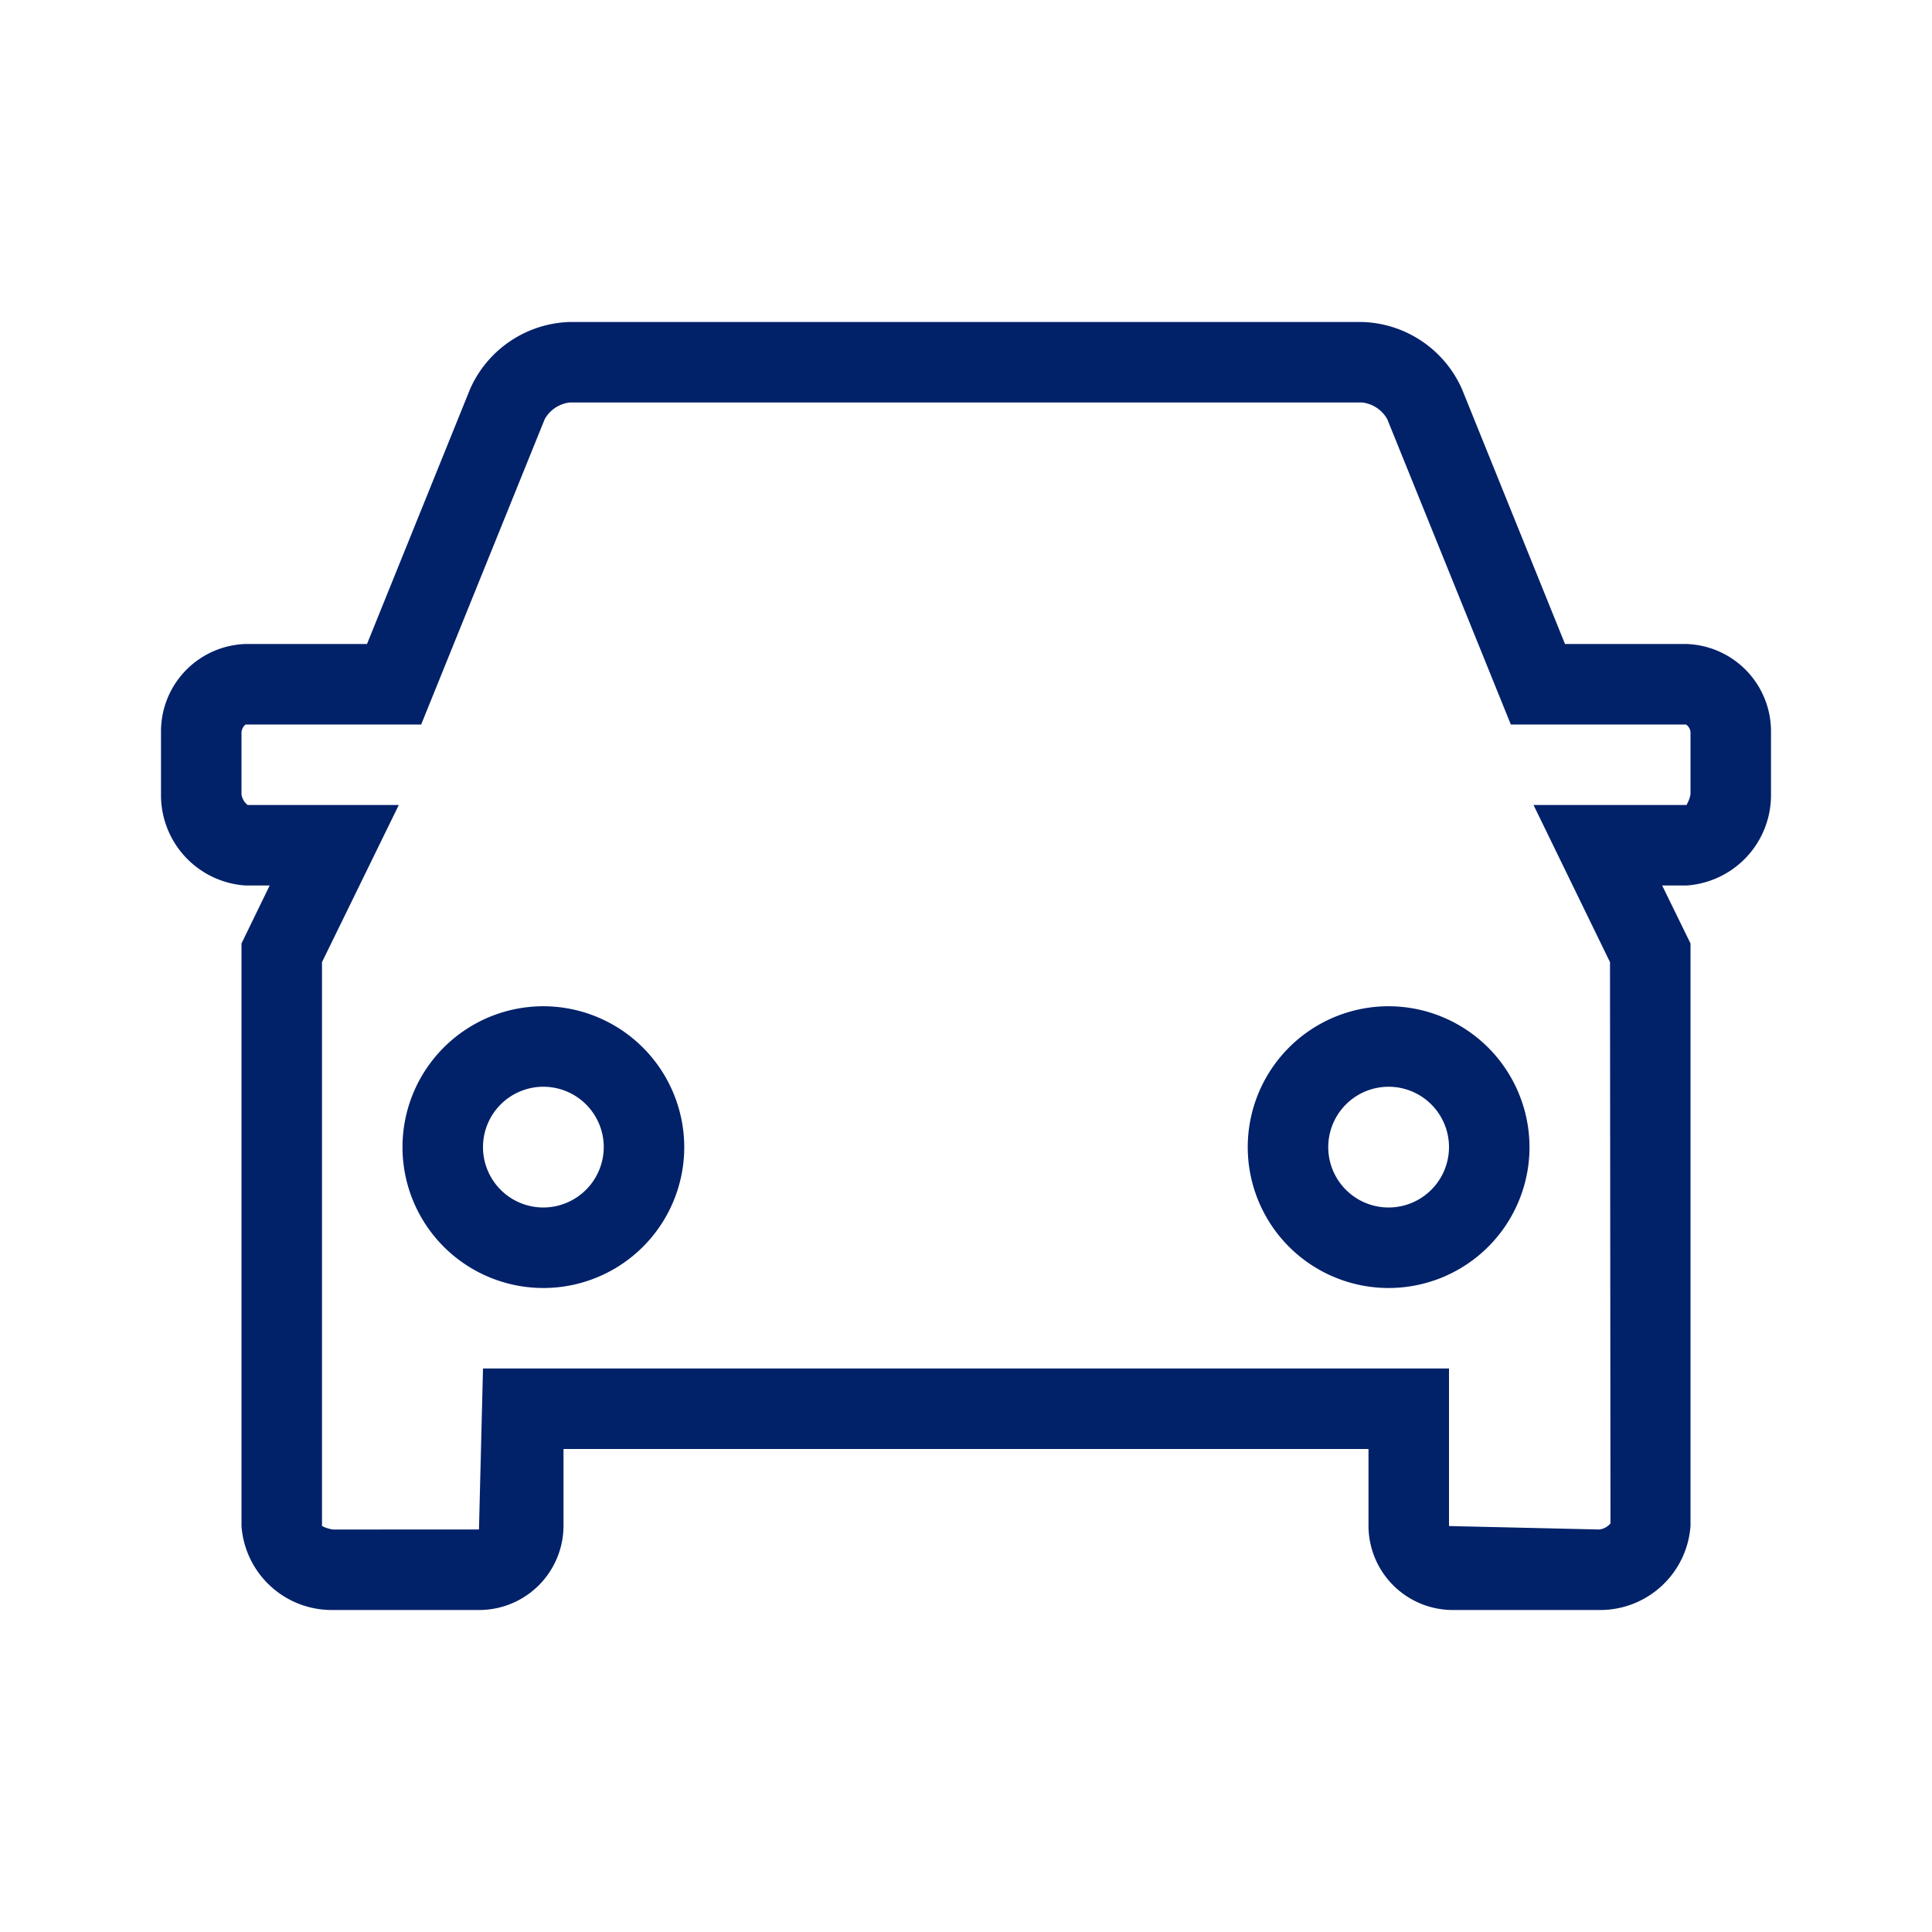
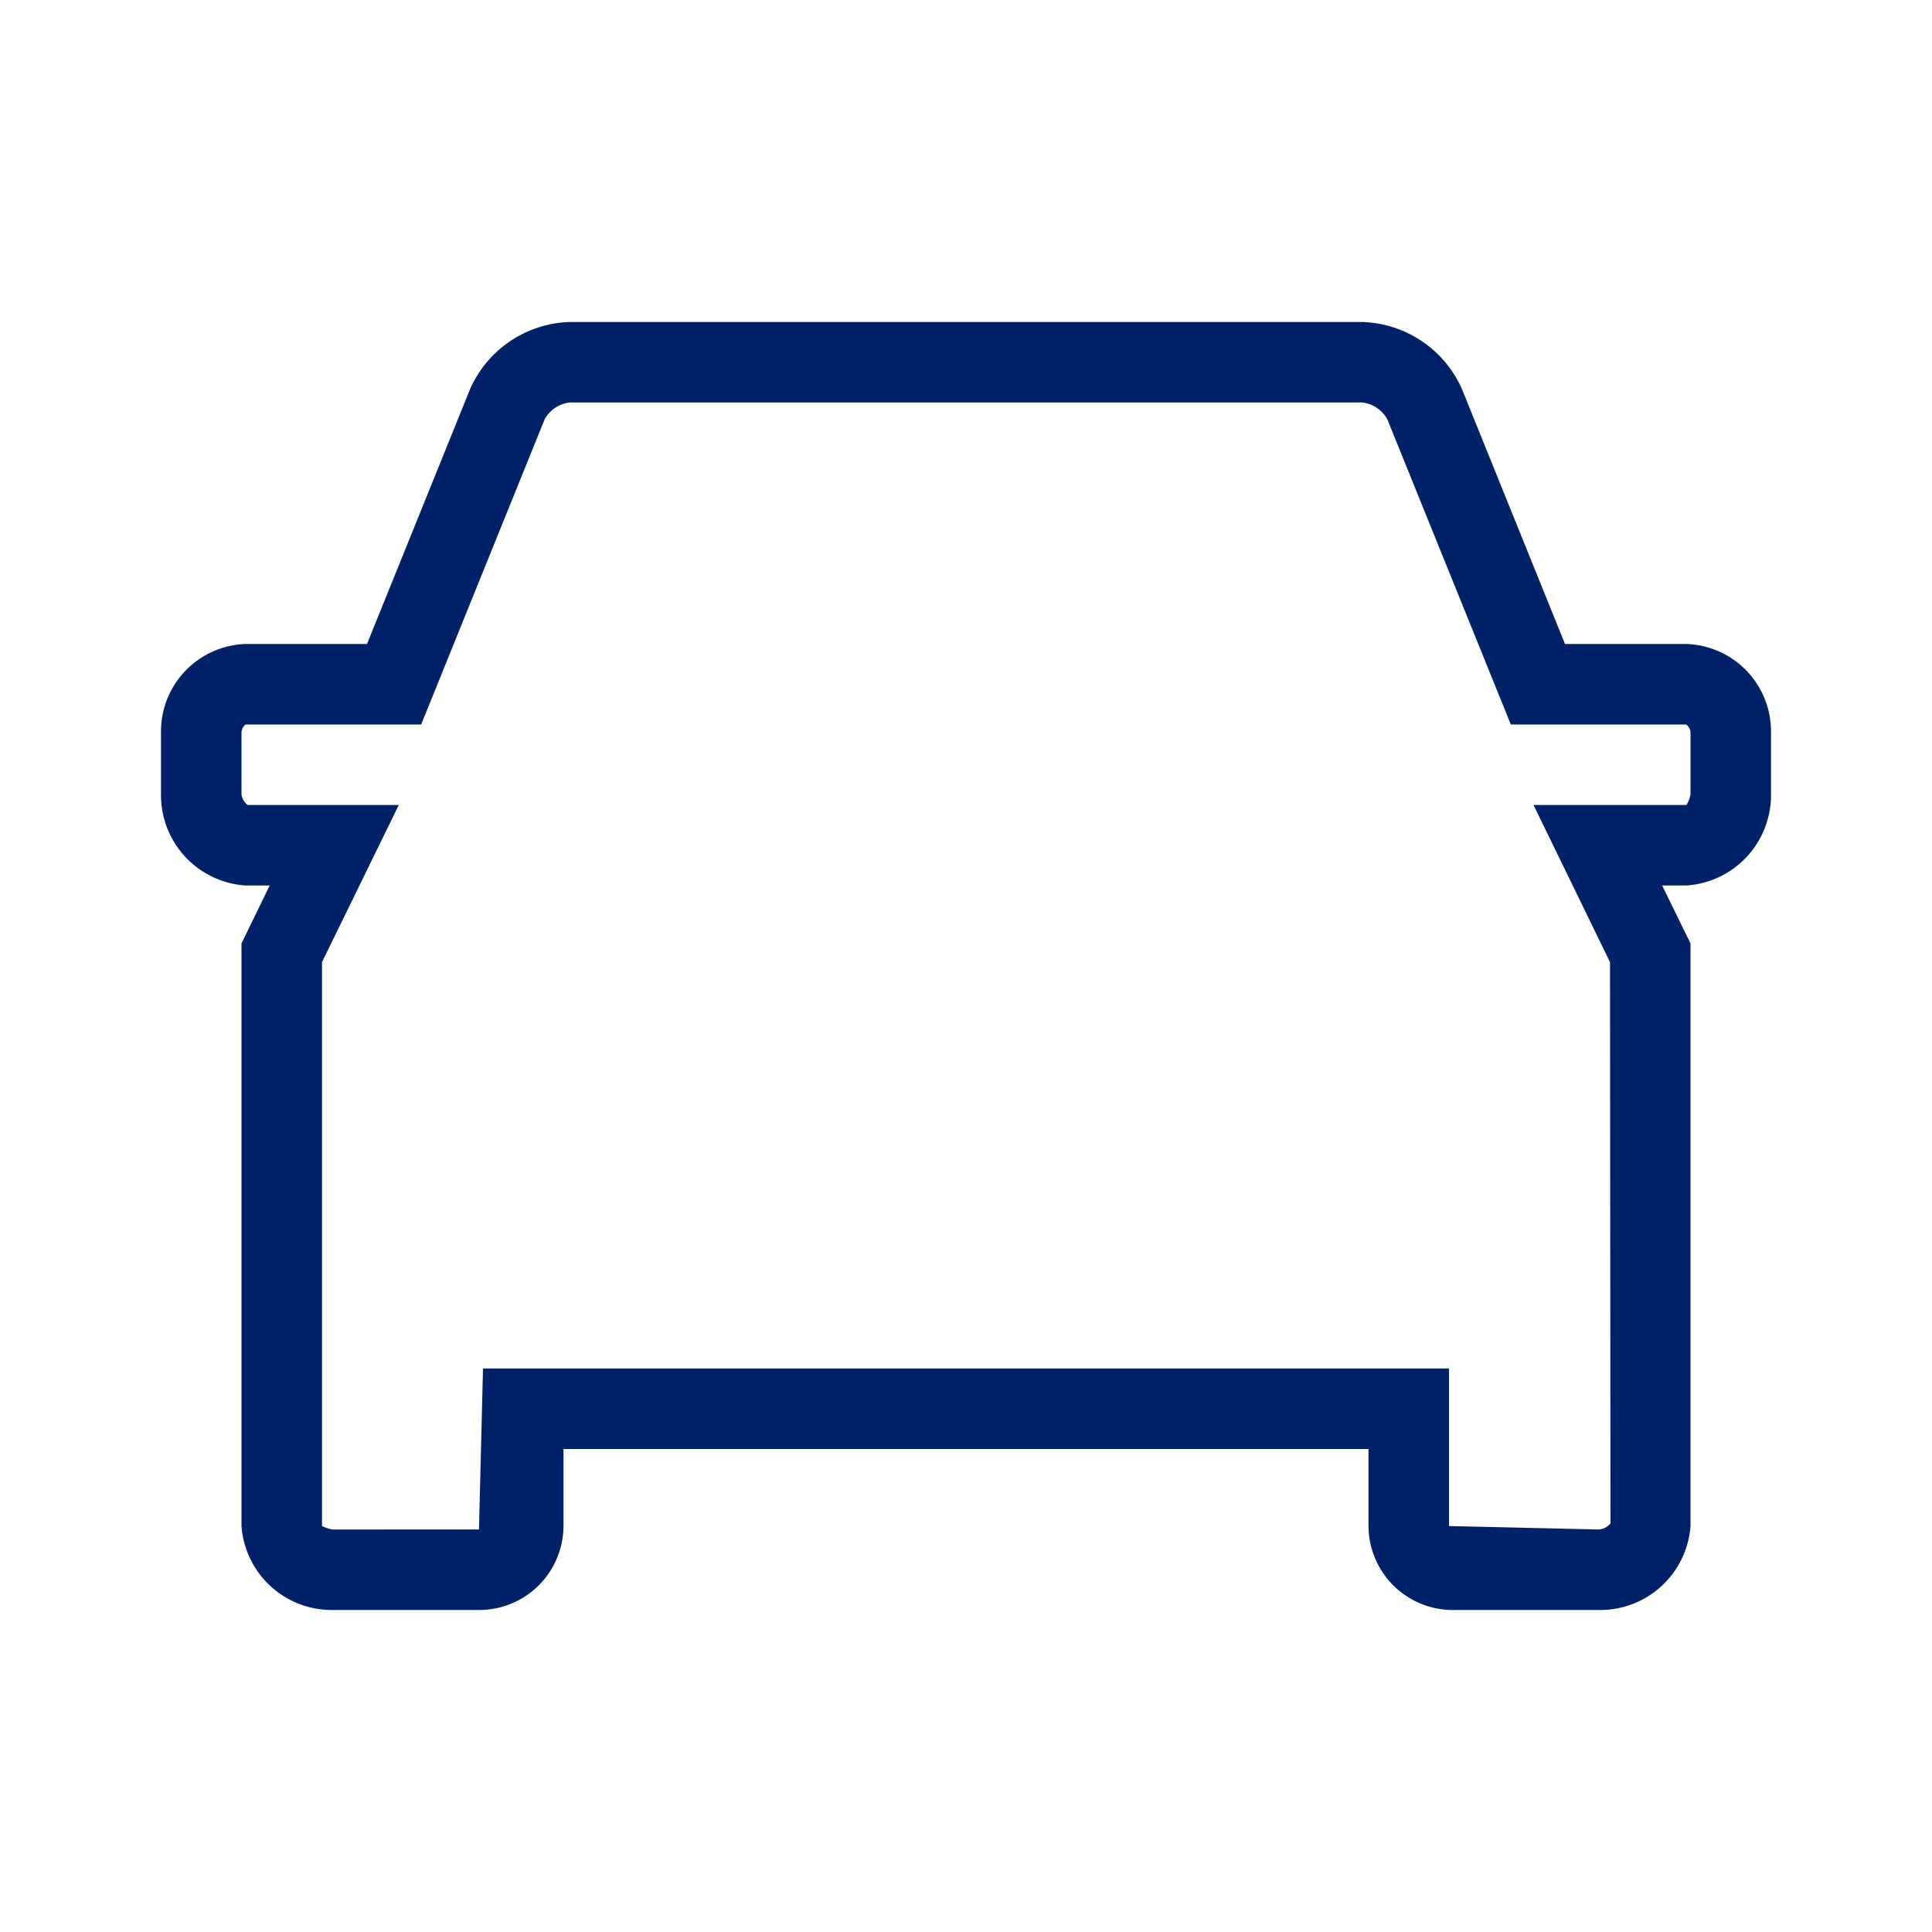
<svg xmlns="http://www.w3.org/2000/svg" viewBox="0 0 24 24">
  <defs>
    <style>.cls-1{fill:none;}.cls-2{fill:#012169;}</style>
  </defs>
  <title>bofa_icon_auto2_280rgb</title>
  <g id="_24_X_24_BOX" data-name="24 X 24 BOX">
    <rect class="cls-1" width="24" height="24" />
  </g>
  <g id="ICON_OUTLINE" data-name="ICON OUTLINE">
    <path class="cls-2" d="M20.95,8H19.441l-1.28-3.167A1.4,1.4,0,0,0,16.924,4H7.075a1.4,1.4,0,0,0-1.235.832L4.559,8H3.05A1.086,1.086,0,0,0,2,9.092v.776A1.125,1.125,0,0,0,3.05,11h.3L3,11.72v7.237A1.124,1.124,0,0,0,4.135,20H5.95A1.048,1.048,0,0,0,7,18.957V18H17v.957A1.048,1.048,0,0,0,18.05,20h1.813A1.125,1.125,0,0,0,21,18.957V11.72L20.648,11h.3A1.125,1.125,0,0,0,22,9.868V9.092A1.086,1.086,0,0,0,20.95,8ZM21,9.868a.392.392,0,0,1-.05.132h-1.9L20,11.952l.006,6.972a.208.208,0,0,1-.143.076L18,18.957V17H6l-.05,2H4.135A.454.454,0,0,1,4,18.957V11.952L4.954,10,3.077,10A.2.2,0,0,1,3,9.868V9.092A.144.144,0,0,1,3.05,9H5.232L6.767,5.206A.412.412,0,0,1,7.075,5h9.849a.412.412,0,0,1,.309.207L18.768,9h2.176A.127.127,0,0,1,21,9.092Z" />
-     <path class="cls-2" d="M6.751,12.5A1.75,1.75,0,1,0,8.5,14.25,1.753,1.753,0,0,0,6.751,12.5Zm0,2.5a.75.75,0,1,1,.749-.75A.752.752,0,0,1,6.751,15Z" />
-     <path class="cls-2" d="M17.251,12.5A1.75,1.75,0,1,0,19,14.25,1.753,1.753,0,0,0,17.251,12.5Zm0,2.5A.75.75,0,1,1,18,14.25.751.751,0,0,1,17.251,15Z" />
  </g>
</svg>